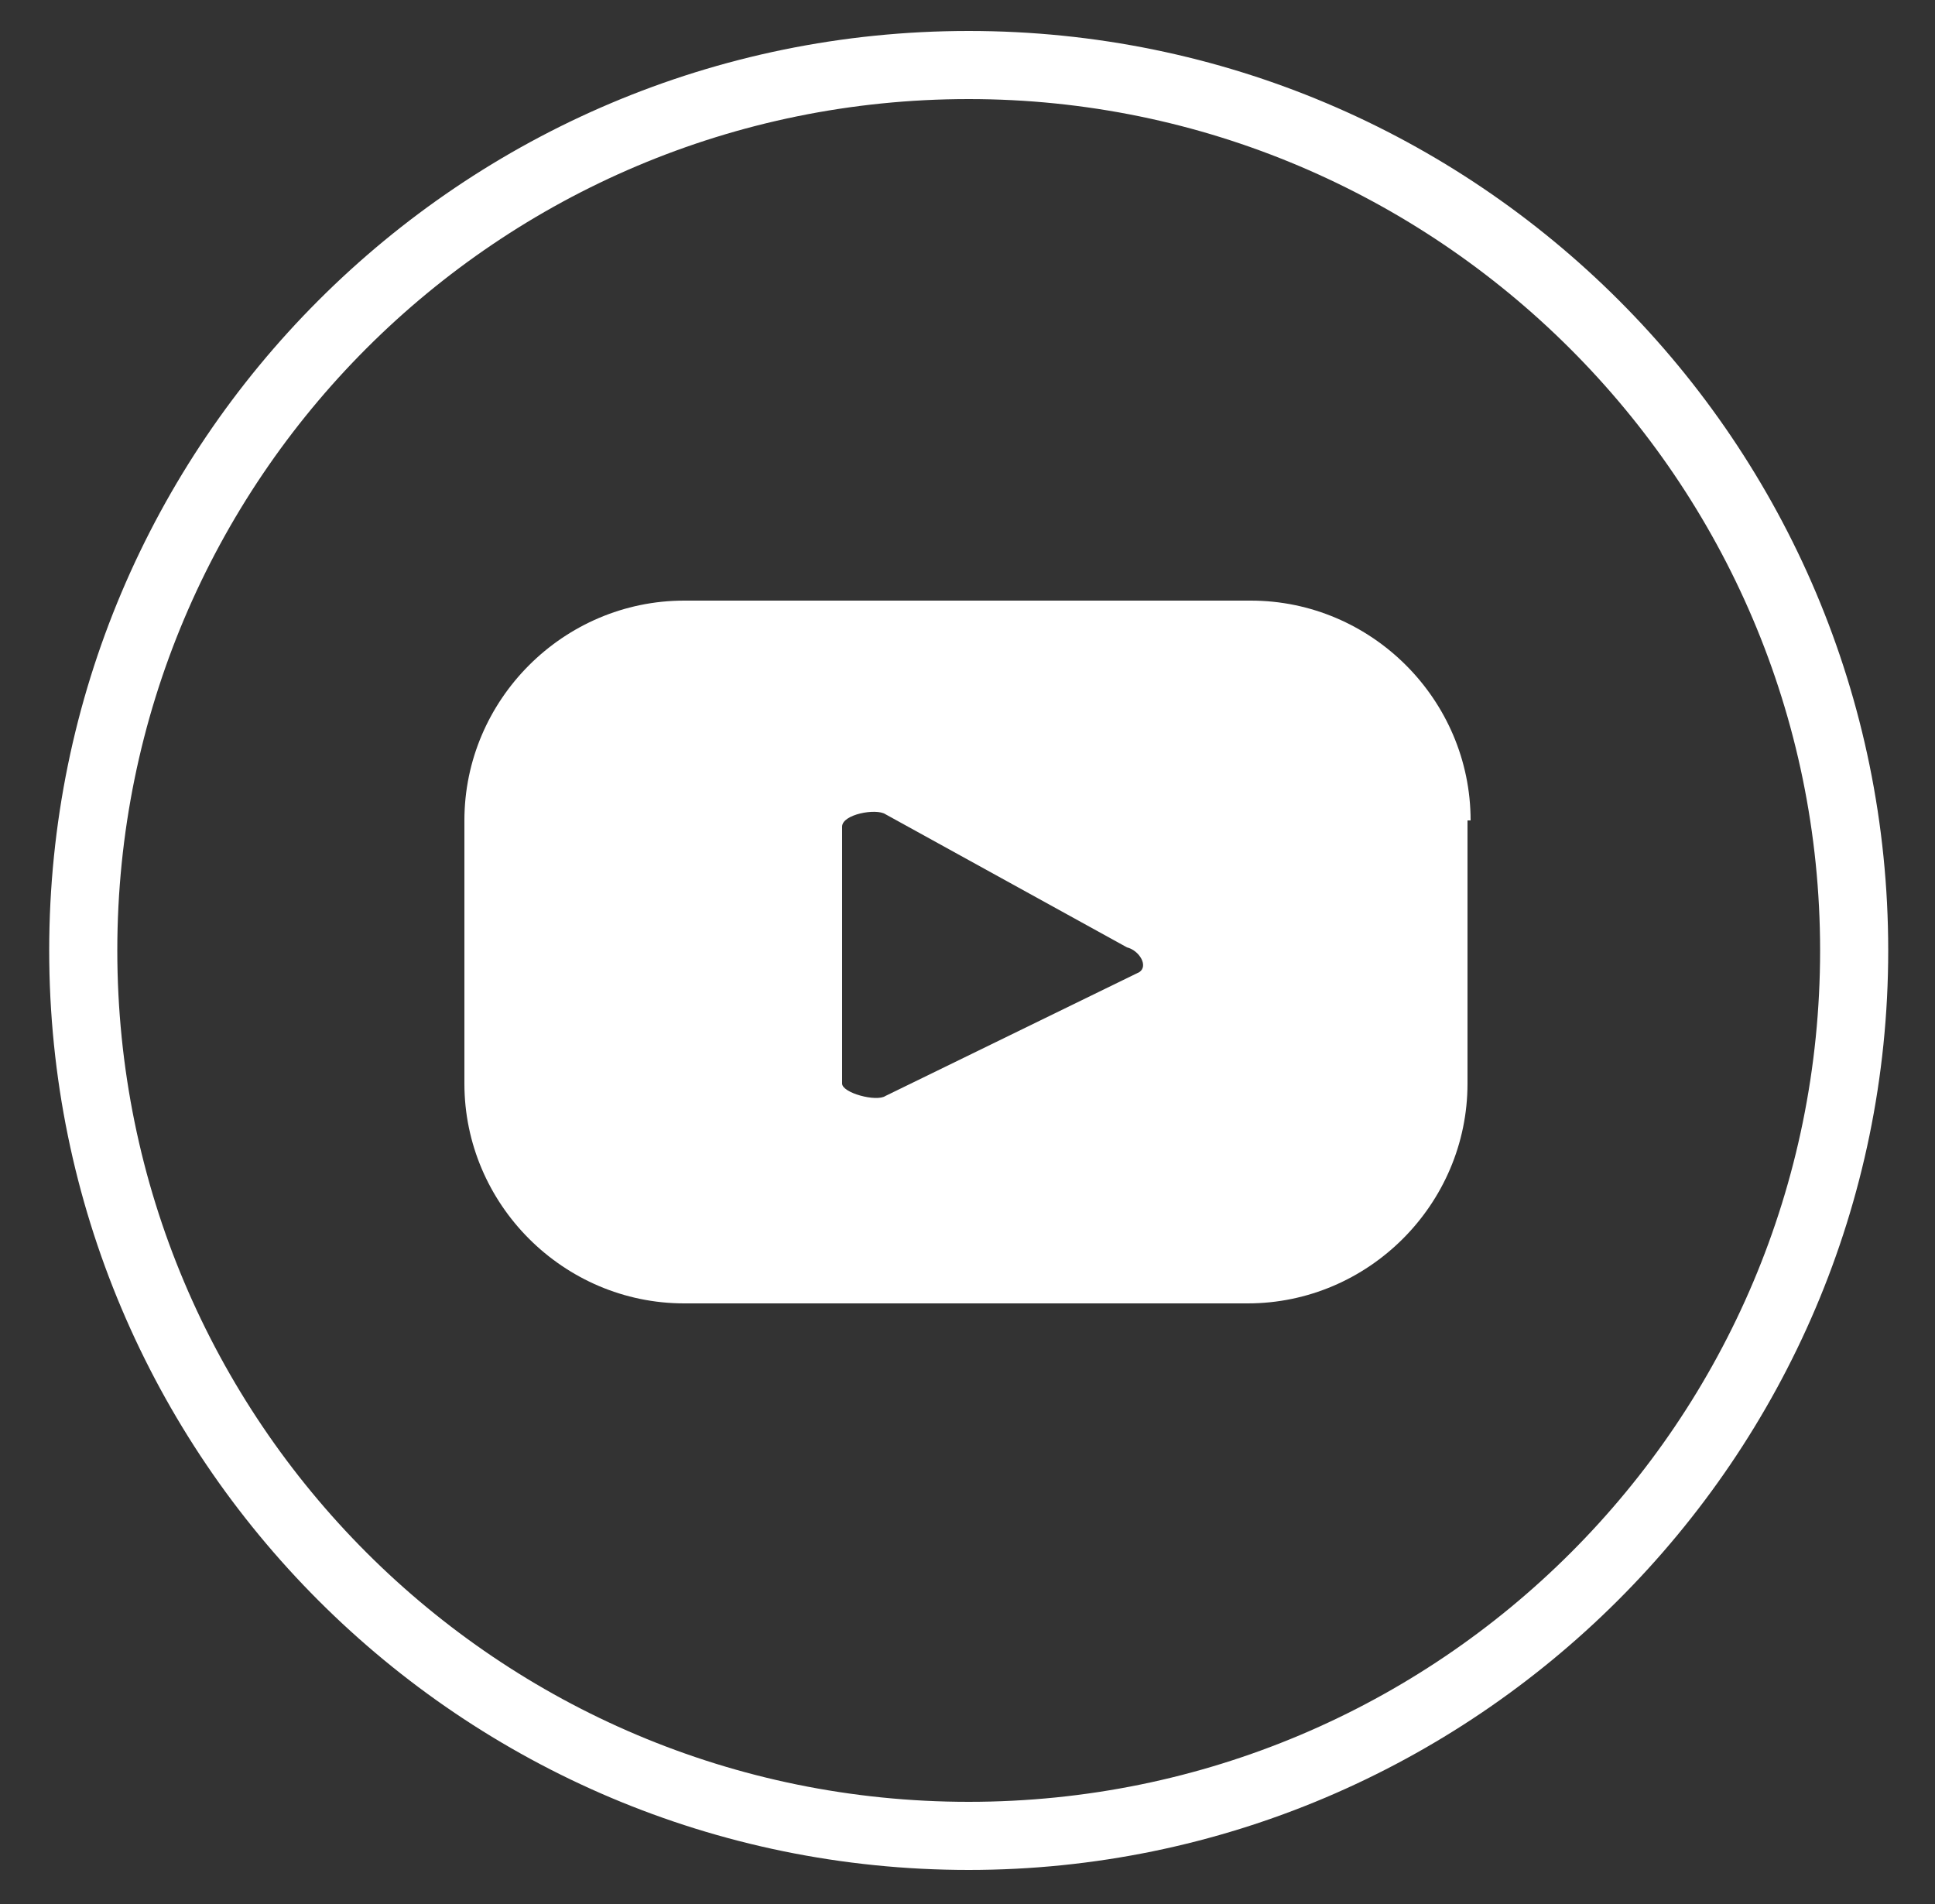
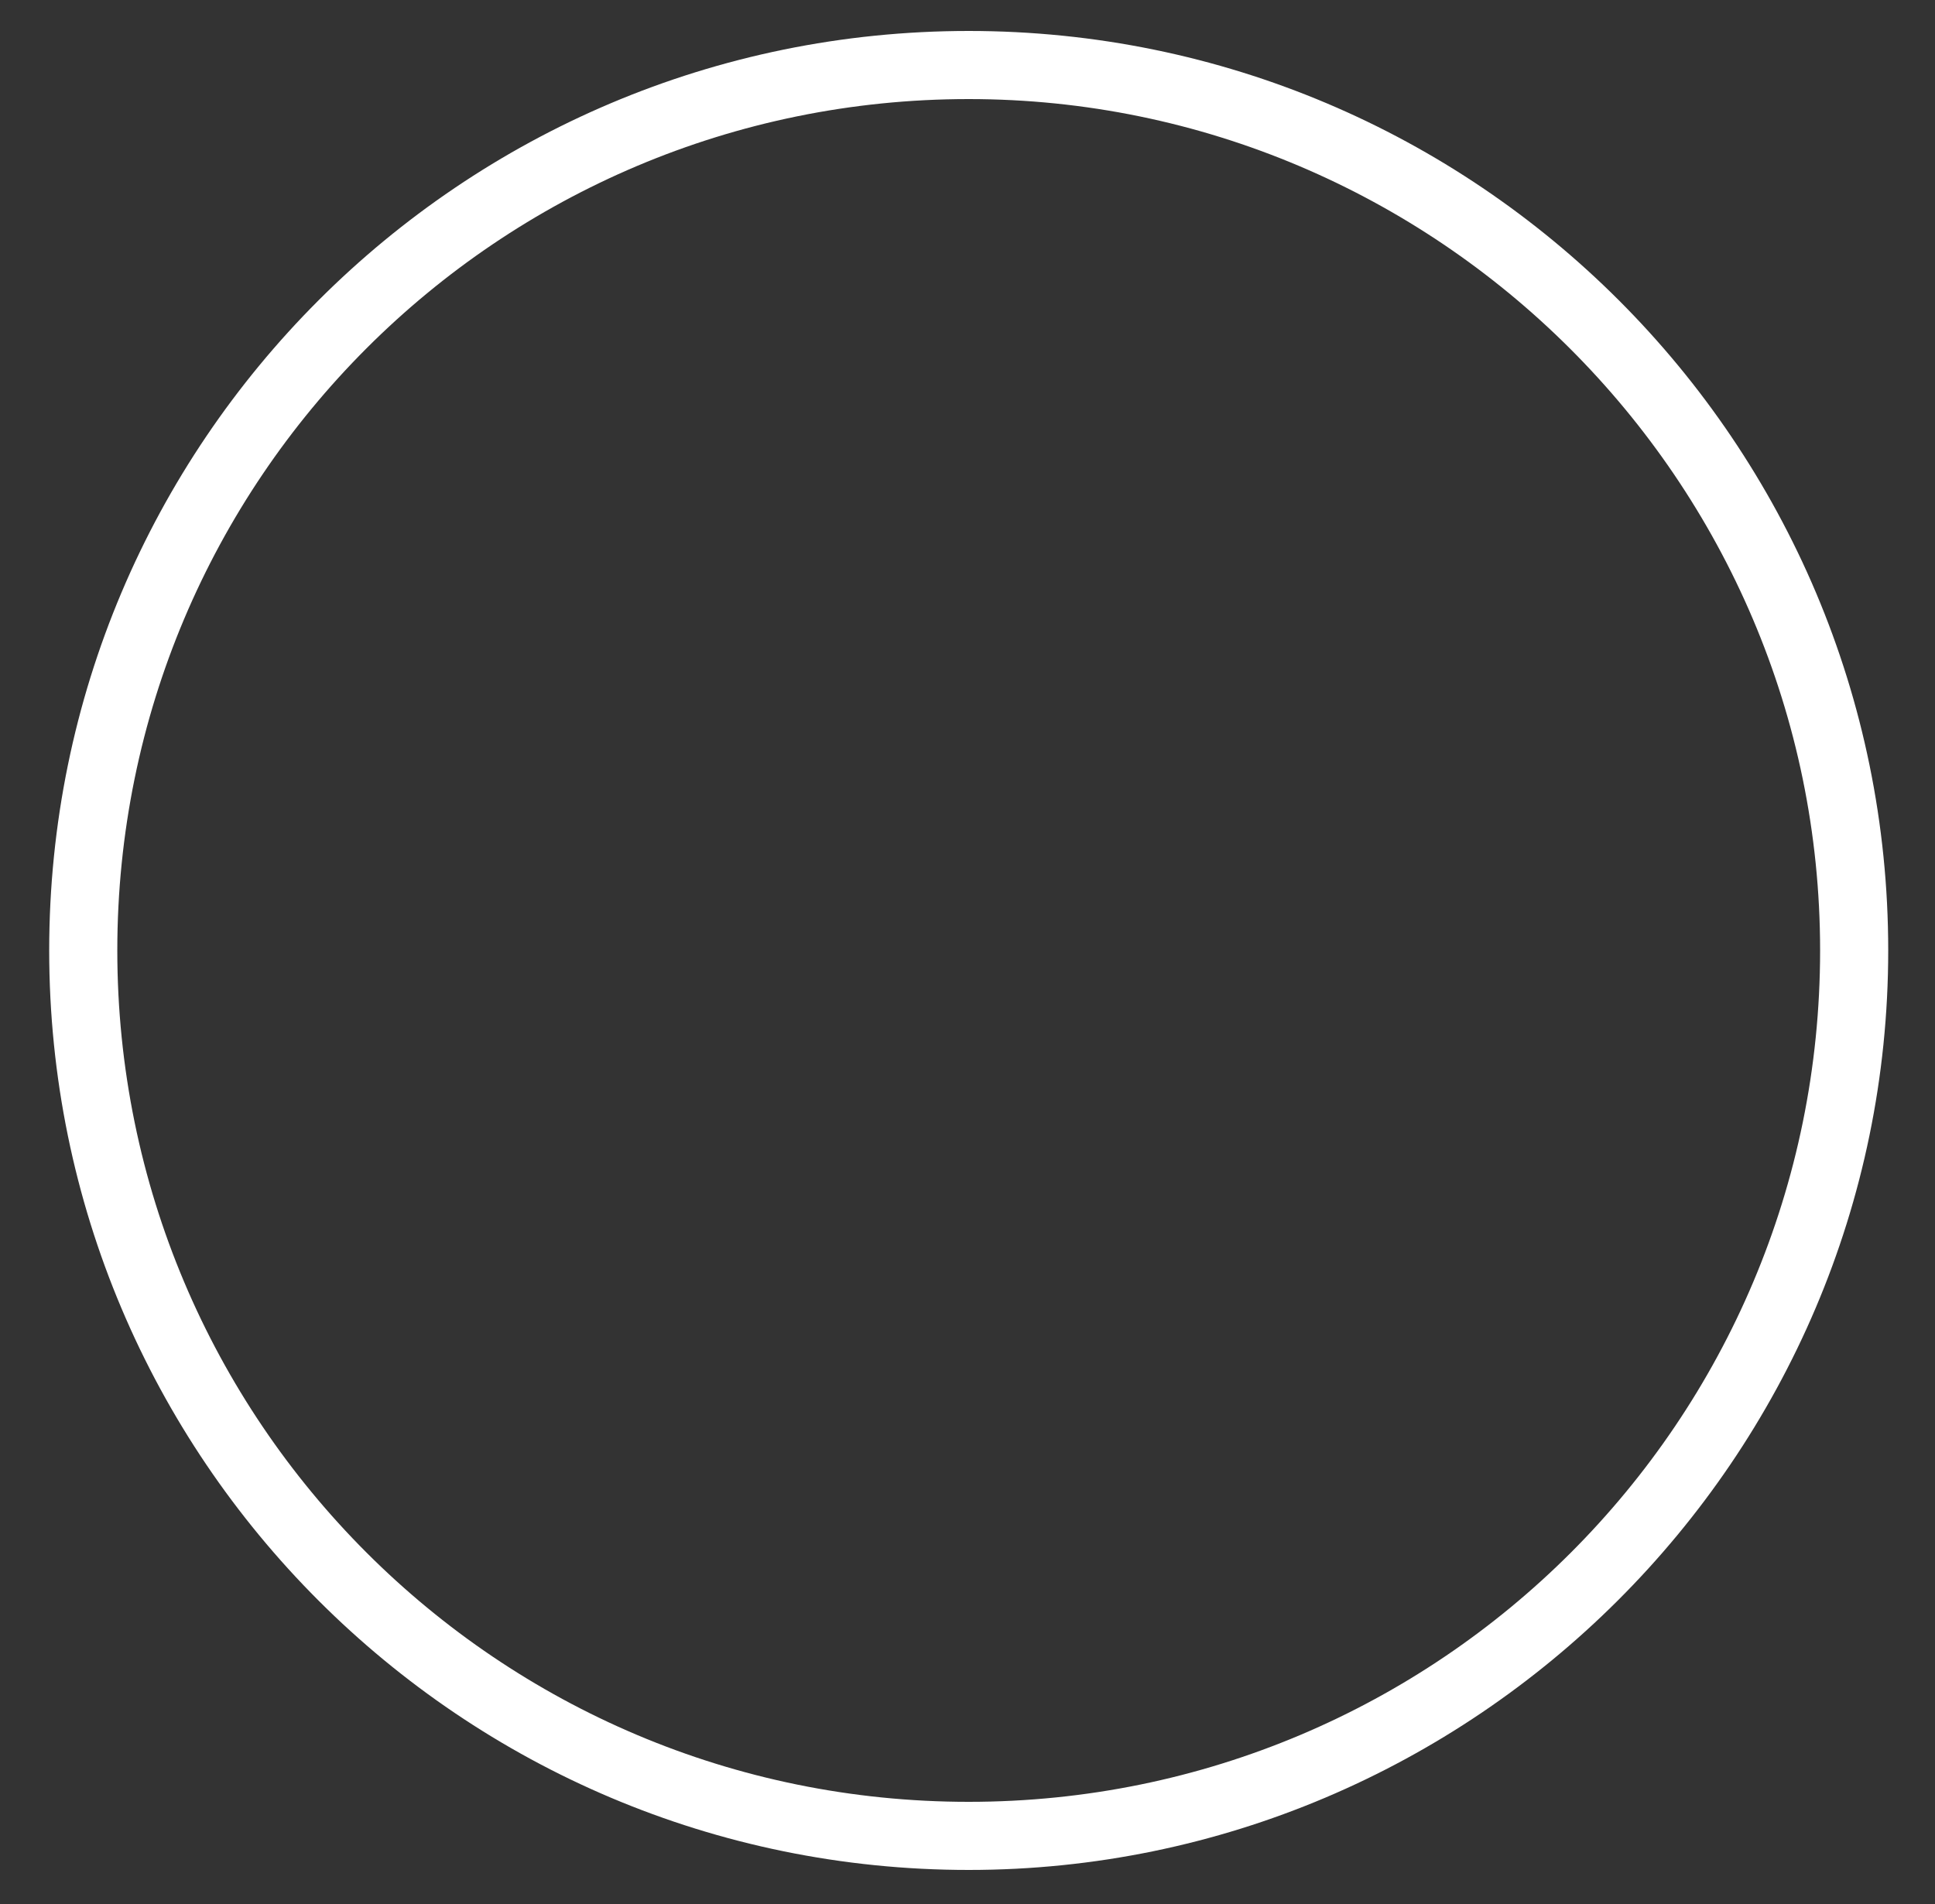
<svg xmlns="http://www.w3.org/2000/svg" version="1.1" id="Capa_1" x="0px" y="0px" viewBox="0 0 62.5 61.5" style="enable-background:new 0 0 62.5 61.5;" xml:space="preserve">
  <rect x="0" y="0" width="62.5" height="61.5" fill="#333333" stroke="none" />
  <style type="text/css">
	.st0{fill:#FFFFFF;}
</style>
  <g>
    <g>
      <g id="Grupo_5071_1_" transform="translate(35.471 0)">
        <g id="Elipse_481_1_" transform="translate(-1.582 0)">
          <path class="st0" d="M-2.6,60.4c-16.4,0-29.7-13.3-29.7-29.7S-19,1-2.6,1s29.7,13.3,29.7,29.7S13.7,60.4-2.6,60.4z M-2.6,3.2      c-15.2,0-27.5,12.3-27.5,27.5s12.3,27.5,27.5,27.5s27.5-12.3,27.5-27.5S12.5,3.2-2.6,3.2z" />
        </g>
      </g>
    </g>
-     <path class="st0" d="M47.5,26.5c0-3.9-3.2-7.1-7.1-7.1H22.1c-3.9,0-7.1,3.2-7.1,7.1V35c0,3.9,3.2,7.1,7.1,7.1h18.2   c3.9,0,7.1-3.2,7.1-7.1V26.5z M36.8,31.4l-8.2,4c-0.3,0.2-1.4-0.1-1.4-0.4v-8.3c0-0.4,1.1-0.6,1.4-0.4l7.8,4.3   C36.8,30.7,37.1,31.2,36.8,31.4z" />
  </g>
</svg>